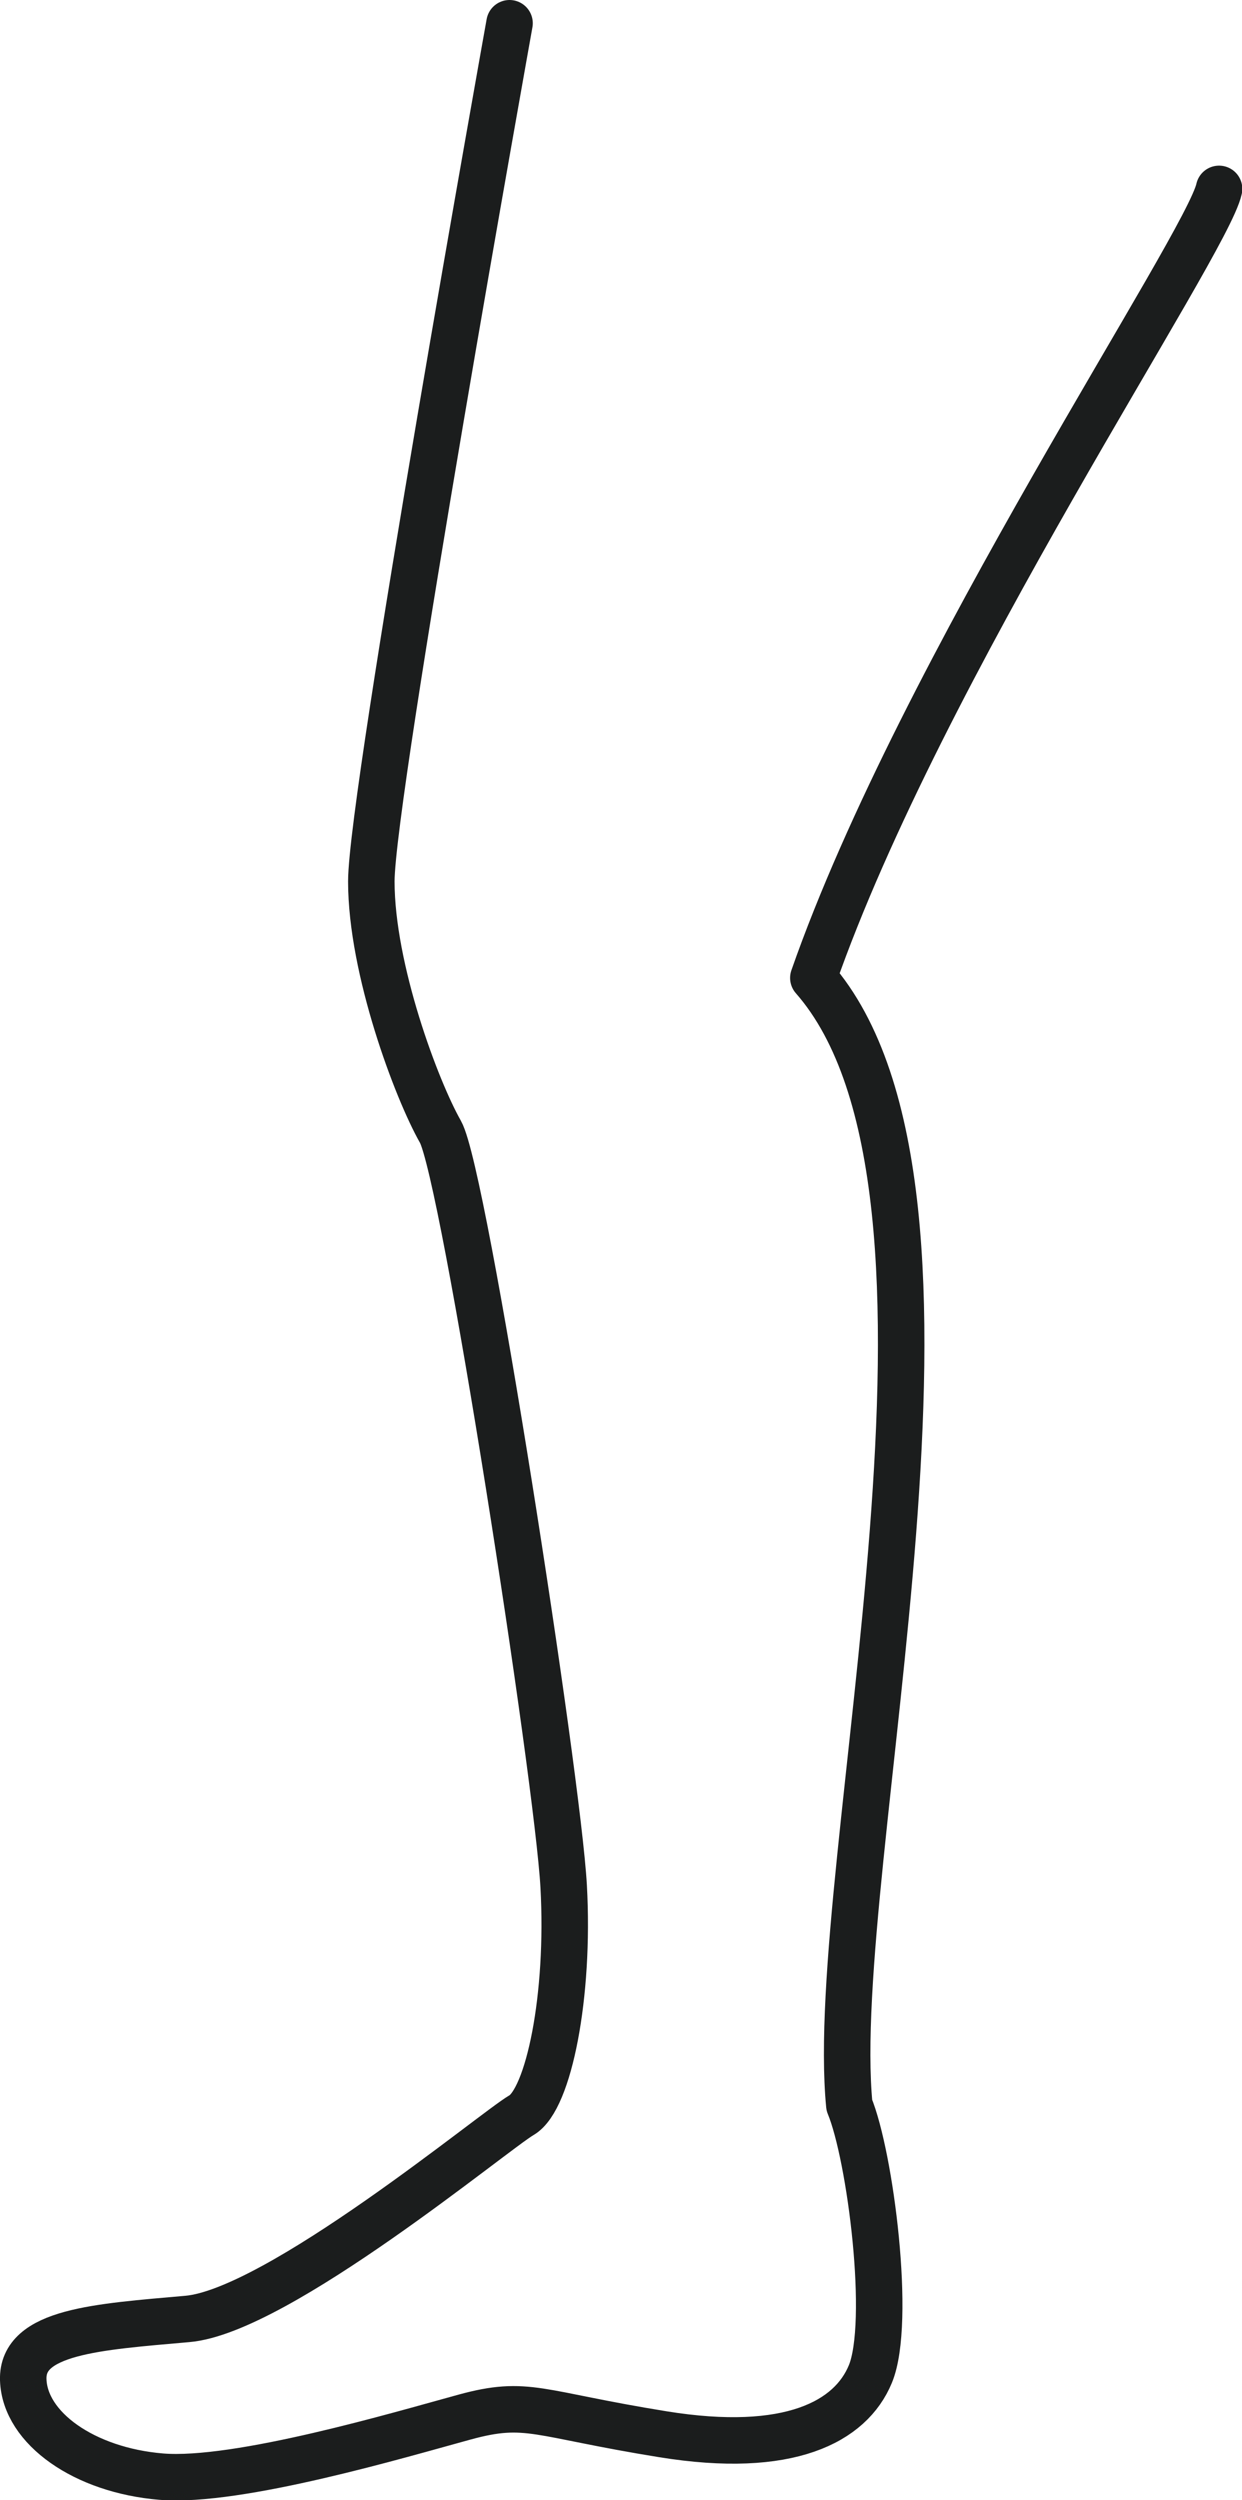
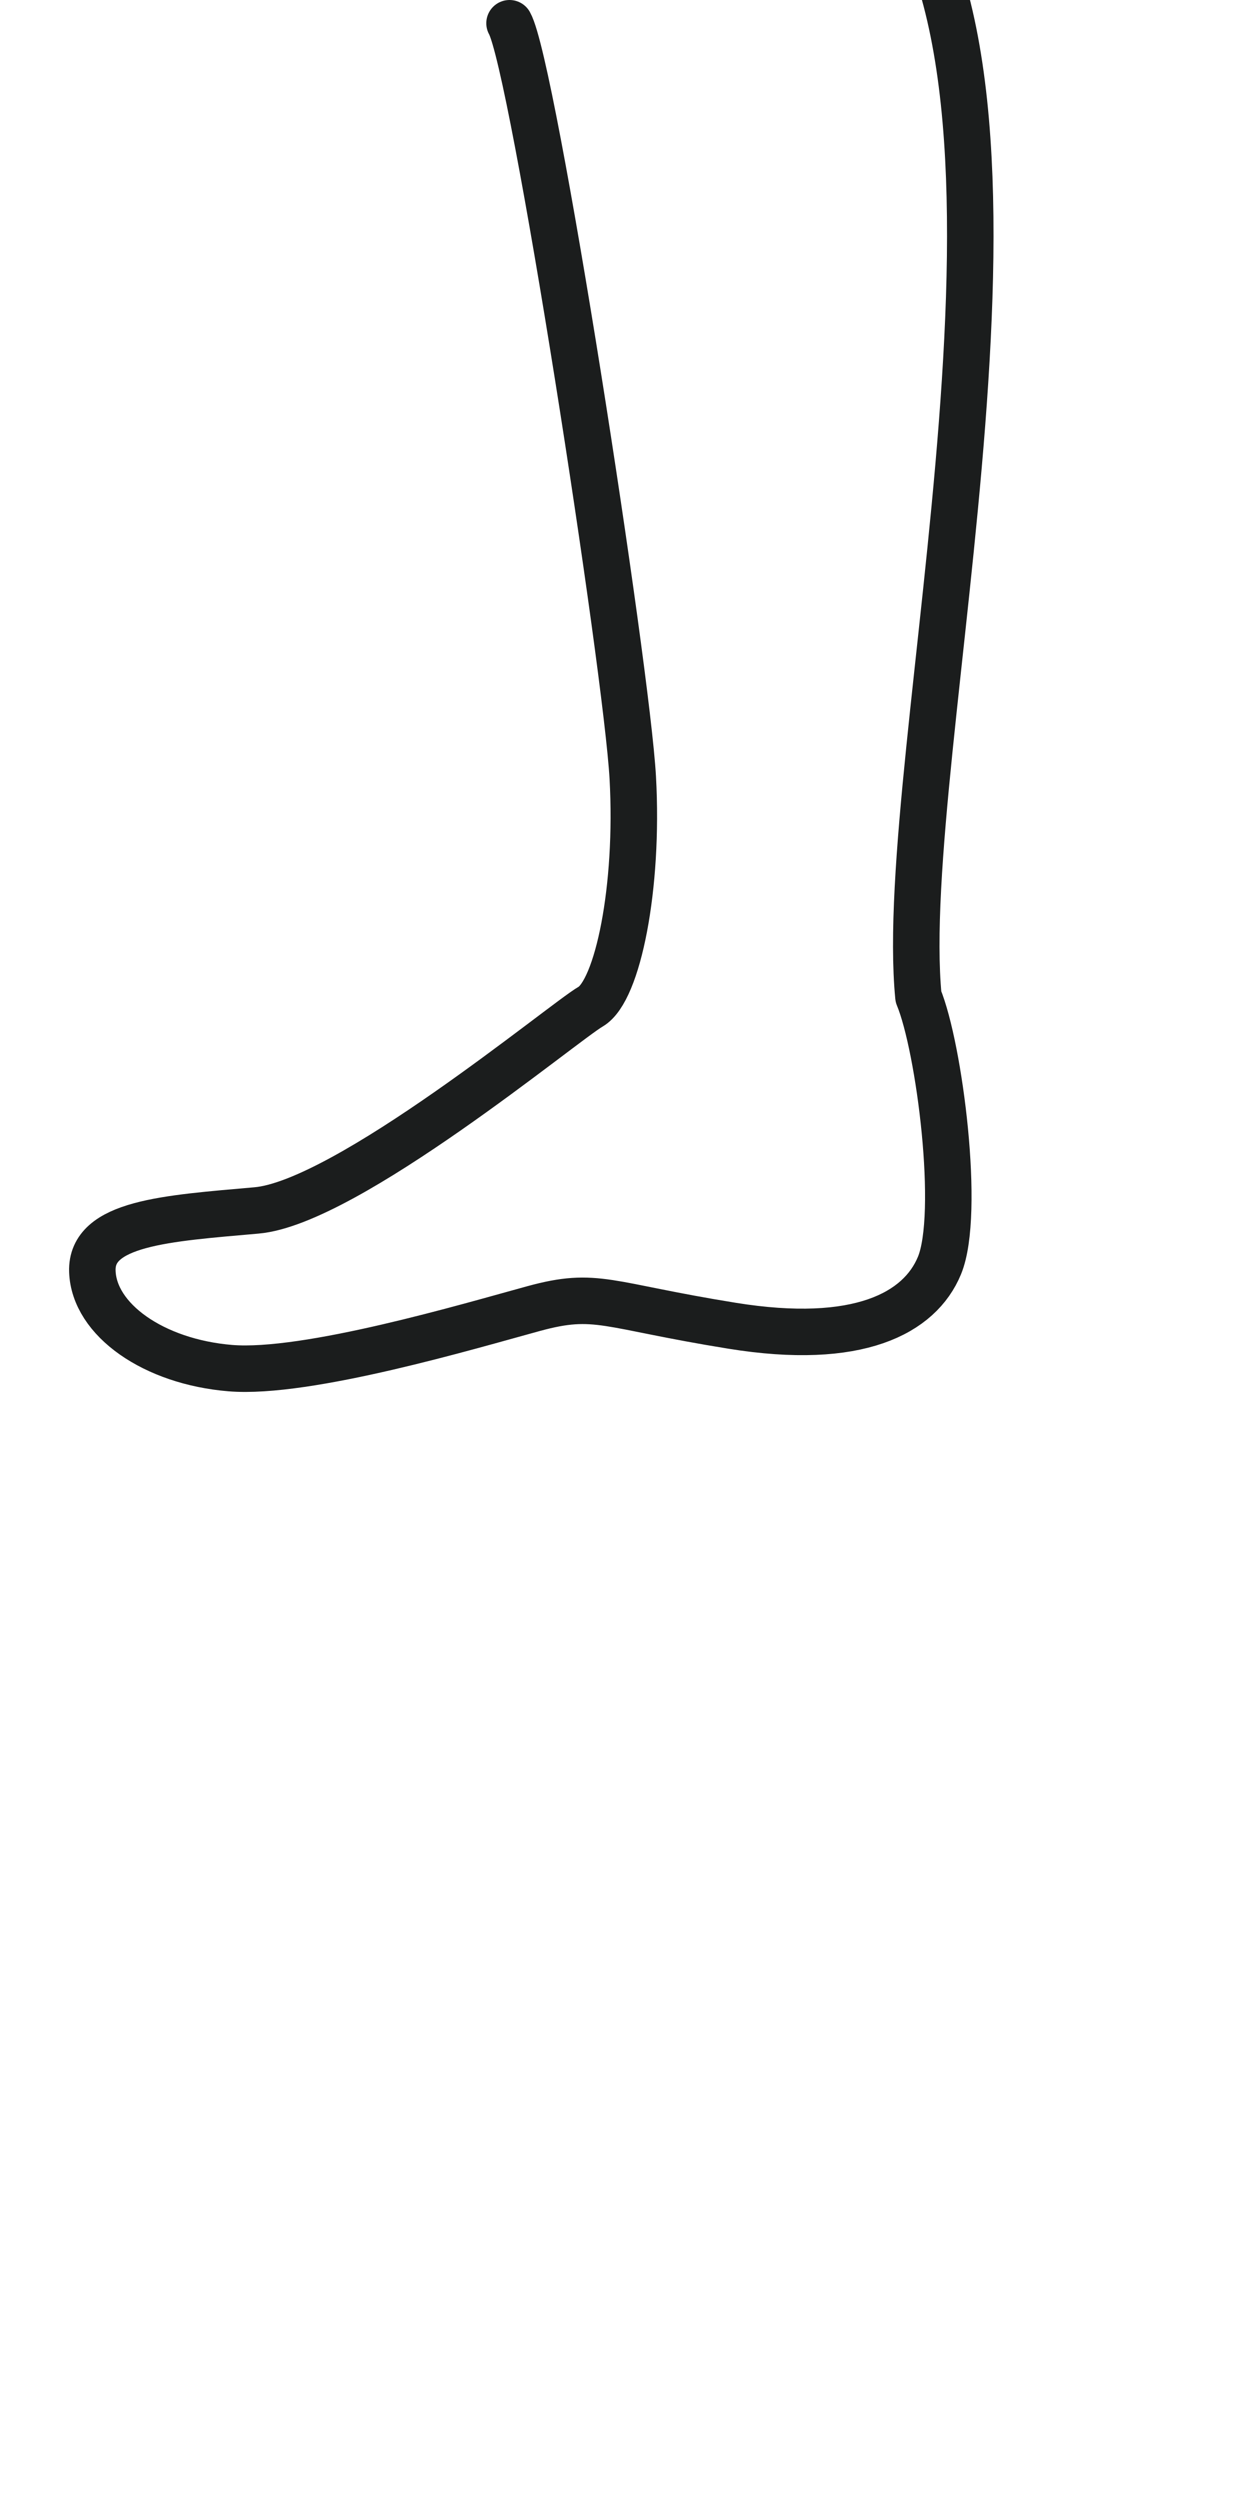
<svg xmlns="http://www.w3.org/2000/svg" id="_レイヤー_2" data-name="レイヤー_2" viewBox="0 0 39 78.49">
  <defs>
    <style>
      .cls-1 {
        fill: none;
        stroke: #1b1d1d;
        stroke-linecap: round;
        stroke-linejoin: round;
        stroke-width: 1.46px;
      }
    </style>
  </defs>
  <g id="_日本世界地球" data-name="日本世界地球">
-     <path class="cls-1" d="M16,.73s-4.34,24.18-4.34,26.94,1.42,6.54,2.17,7.86c.75,1.33,3.68,20.25,3.87,23.69.19,3.44-.47,6.68-1.32,7.18-.85.49-7.67,6.16-10.5,6.4-2.83.25-5.2.39-5.15,1.91.05,1.52,1.92,2.84,4.33,3.04,2.41.2,7.55-1.33,9.53-1.87,1.98-.54,2.26-.1,6.23.54,3.96.64,5.89-.39,6.51-1.89.67-1.62,0-6.85-.66-8.44-.73-7.53,4.76-28.68-1.13-35.39,3.4-9.73,12.36-23,12.74-24.77" />
+     <path class="cls-1" d="M16,.73c.75,1.33,3.68,20.25,3.87,23.69.19,3.44-.47,6.68-1.32,7.18-.85.49-7.67,6.16-10.5,6.4-2.83.25-5.2.39-5.15,1.91.05,1.52,1.92,2.84,4.33,3.04,2.41.2,7.55-1.33,9.53-1.87,1.98-.54,2.26-.1,6.23.54,3.96.64,5.89-.39,6.51-1.89.67-1.62,0-6.85-.66-8.44-.73-7.53,4.76-28.68-1.13-35.39,3.4-9.73,12.36-23,12.74-24.77" />
  </g>
</svg>